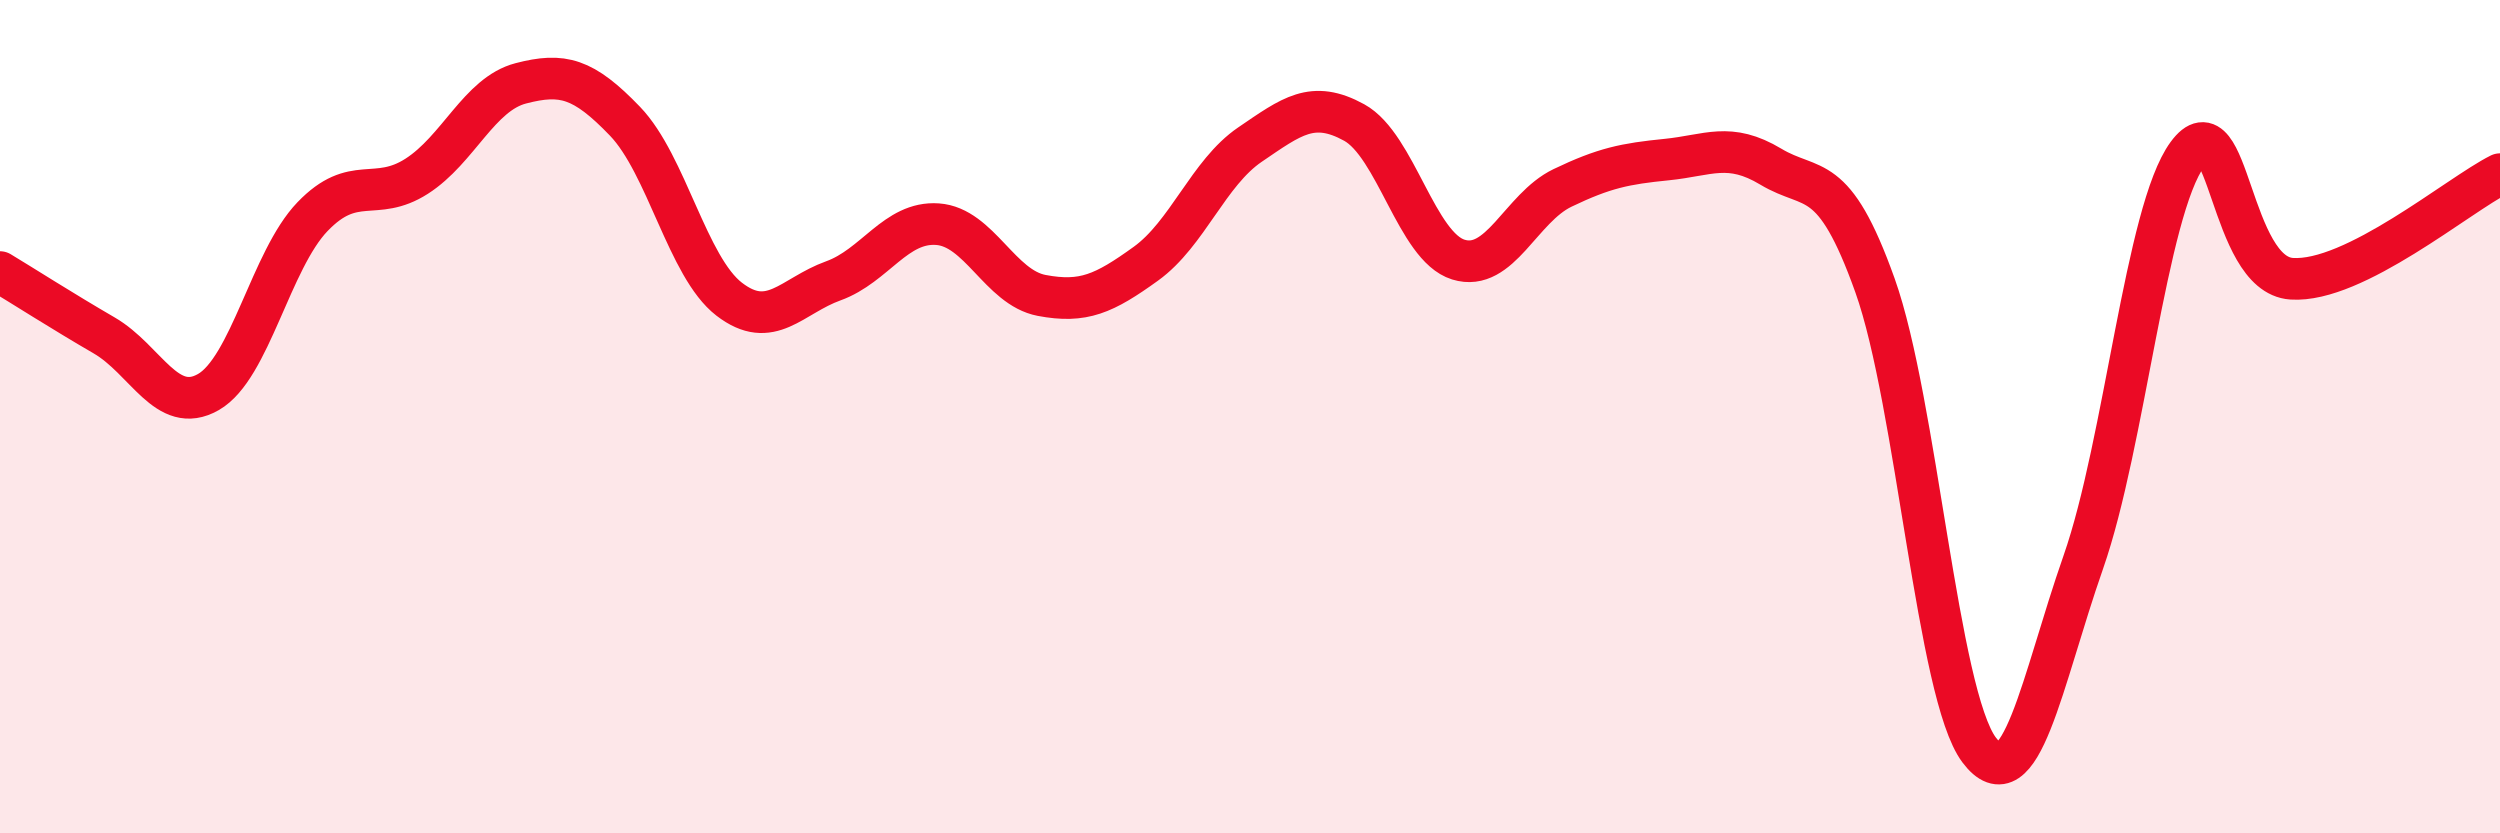
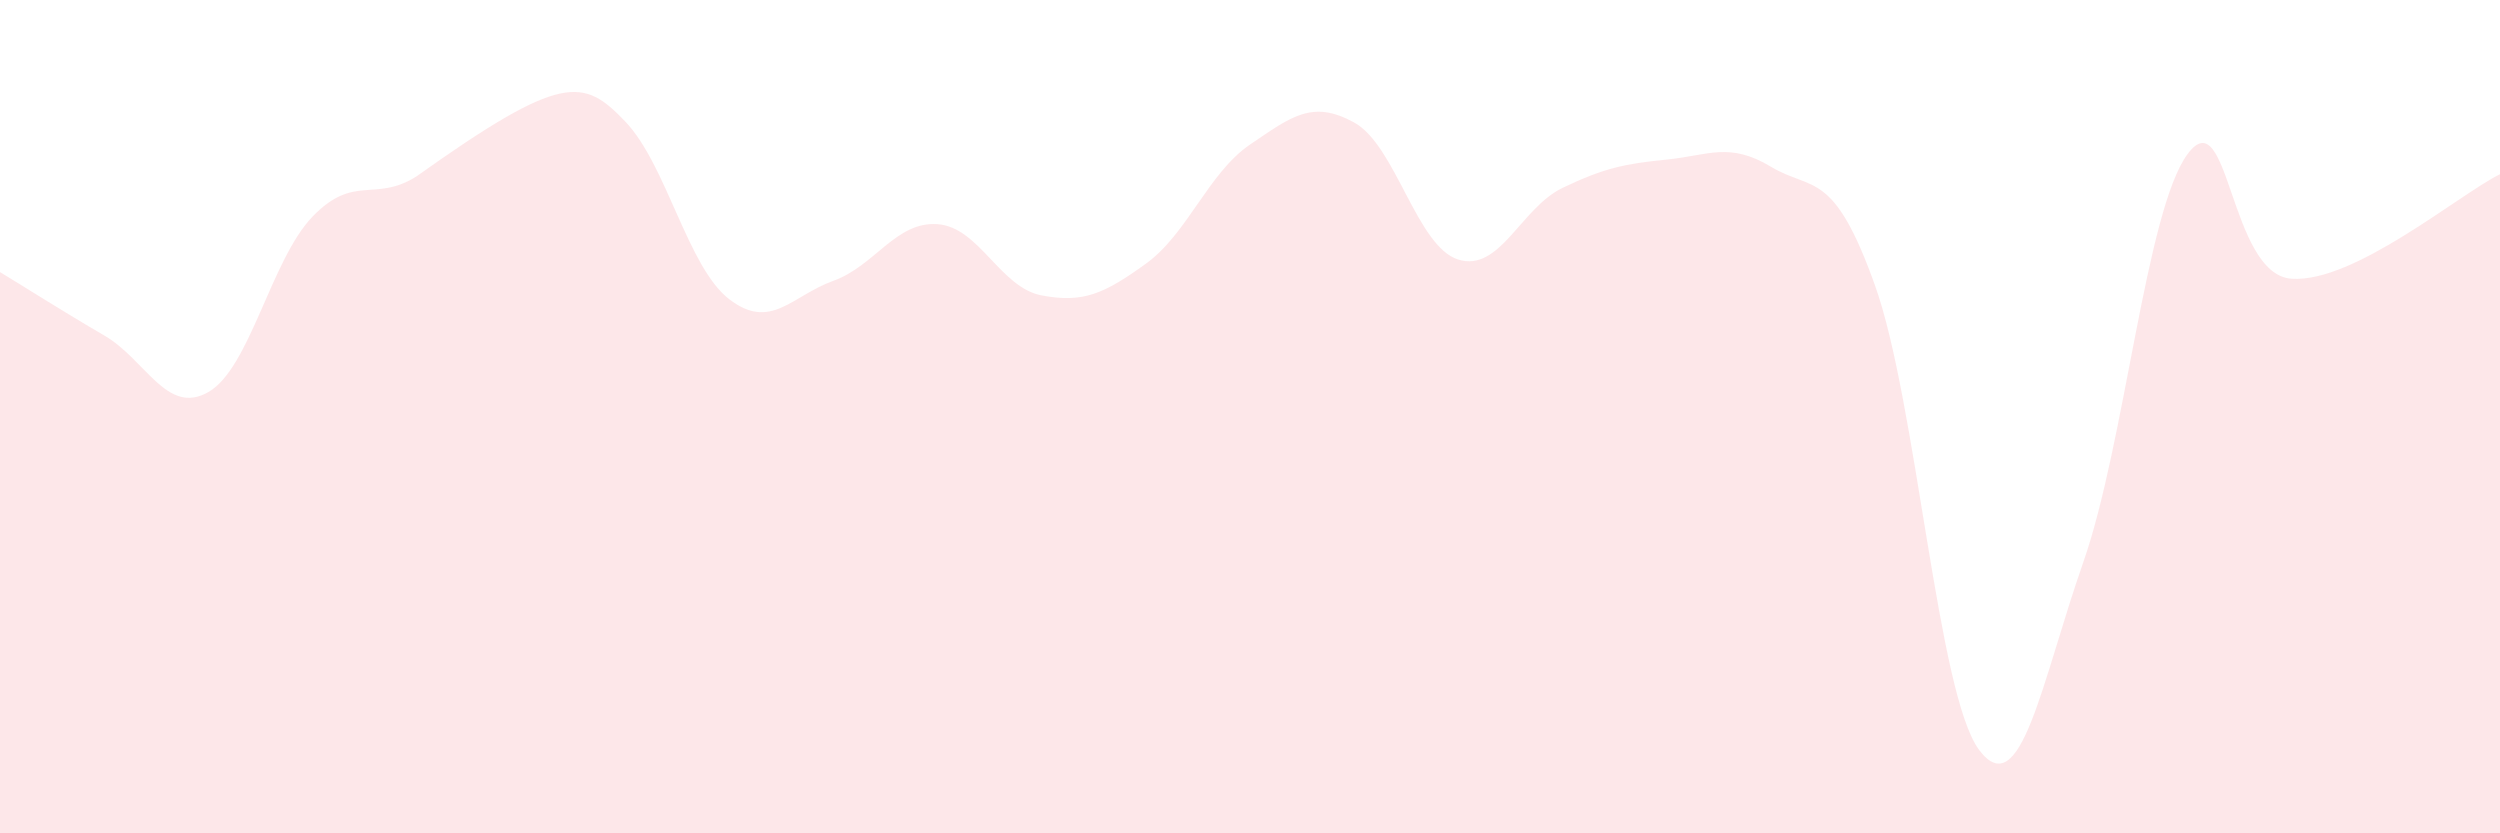
<svg xmlns="http://www.w3.org/2000/svg" width="60" height="20" viewBox="0 0 60 20">
-   <path d="M 0,6.53 C 0.5,6.83 1.5,7.47 2.5,8.05 C 3.5,8.63 4,9.98 5,9.41 C 6,8.84 6.5,6.24 7.5,5.2 C 8.5,4.16 9,4.87 10,4.23 C 11,3.59 11.5,2.26 12.5,2 C 13.5,1.74 14,1.87 15,2.91 C 16,3.95 16.5,6.41 17.5,7.18 C 18.5,7.95 19,7.1 20,6.74 C 21,6.38 21.5,5.31 22.5,5.38 C 23.5,5.45 24,6.9 25,7.09 C 26,7.28 26.5,7.05 27.5,6.33 C 28.5,5.61 29,4.15 30,3.47 C 31,2.79 31.5,2.39 32.5,2.94 C 33.5,3.49 34,5.92 35,6.23 C 36,6.54 36.5,4.99 37.5,4.51 C 38.5,4.03 39,3.93 40,3.83 C 41,3.73 41.5,3.4 42.5,4 C 43.5,4.6 44,4.05 45,6.85 C 46,9.65 46.5,16.67 47.5,18 C 48.5,19.33 49,16.35 50,13.49 C 51,10.63 51.5,5.06 52.5,3.7 C 53.5,2.34 53.5,6.59 55,6.69 C 56.5,6.79 59,4.68 60,4.18L60 20L0 20Z" fill="#EB0A25" opacity="0.1" stroke-linecap="round" stroke-linejoin="round" />
-   <path d="M 0,6.53 C 0.5,6.83 1.5,7.47 2.5,8.05 C 3.5,8.63 4,9.98 5,9.41 C 6,8.84 6.5,6.24 7.5,5.2 C 8.5,4.16 9,4.87 10,4.23 C 11,3.59 11.5,2.26 12.5,2 C 13.5,1.74 14,1.87 15,2.91 C 16,3.95 16.5,6.41 17.5,7.18 C 18.5,7.95 19,7.1 20,6.74 C 21,6.38 21.5,5.31 22.5,5.38 C 23.5,5.45 24,6.9 25,7.09 C 26,7.28 26.5,7.05 27.5,6.33 C 28.5,5.61 29,4.15 30,3.47 C 31,2.79 31.5,2.39 32.5,2.94 C 33.5,3.49 34,5.92 35,6.23 C 36,6.54 36.5,4.99 37.5,4.51 C 38.5,4.03 39,3.93 40,3.83 C 41,3.73 41.5,3.4 42.5,4 C 43.5,4.6 44,4.05 45,6.85 C 46,9.65 46.5,16.67 47.5,18 C 48.5,19.33 49,16.35 50,13.49 C 51,10.63 51.5,5.06 52.5,3.7 C 53.5,2.34 53.5,6.59 55,6.69 C 56.5,6.79 59,4.68 60,4.18" stroke="#EB0A25" stroke-width="1" fill="none" stroke-linecap="round" stroke-linejoin="round" />
+   <path d="M 0,6.53 C 0.5,6.83 1.5,7.47 2.5,8.05 C 3.5,8.63 4,9.98 5,9.41 C 6,8.84 6.5,6.24 7.5,5.2 C 8.5,4.16 9,4.87 10,4.23 C 13.5,1.74 14,1.87 15,2.91 C 16,3.95 16.5,6.41 17.5,7.18 C 18.5,7.95 19,7.1 20,6.74 C 21,6.38 21.5,5.31 22.5,5.38 C 23.5,5.45 24,6.9 25,7.09 C 26,7.28 26.5,7.05 27.5,6.33 C 28.5,5.61 29,4.15 30,3.47 C 31,2.79 31.5,2.39 32.5,2.94 C 33.5,3.49 34,5.92 35,6.23 C 36,6.54 36.5,4.99 37.5,4.51 C 38.5,4.03 39,3.93 40,3.83 C 41,3.73 41.5,3.4 42.5,4 C 43.5,4.6 44,4.05 45,6.85 C 46,9.65 46.5,16.67 47.5,18 C 48.5,19.33 49,16.35 50,13.49 C 51,10.63 51.5,5.06 52.5,3.7 C 53.5,2.34 53.5,6.59 55,6.69 C 56.5,6.79 59,4.68 60,4.18L60 20L0 20Z" fill="#EB0A25" opacity="0.1" stroke-linecap="round" stroke-linejoin="round" />
</svg>